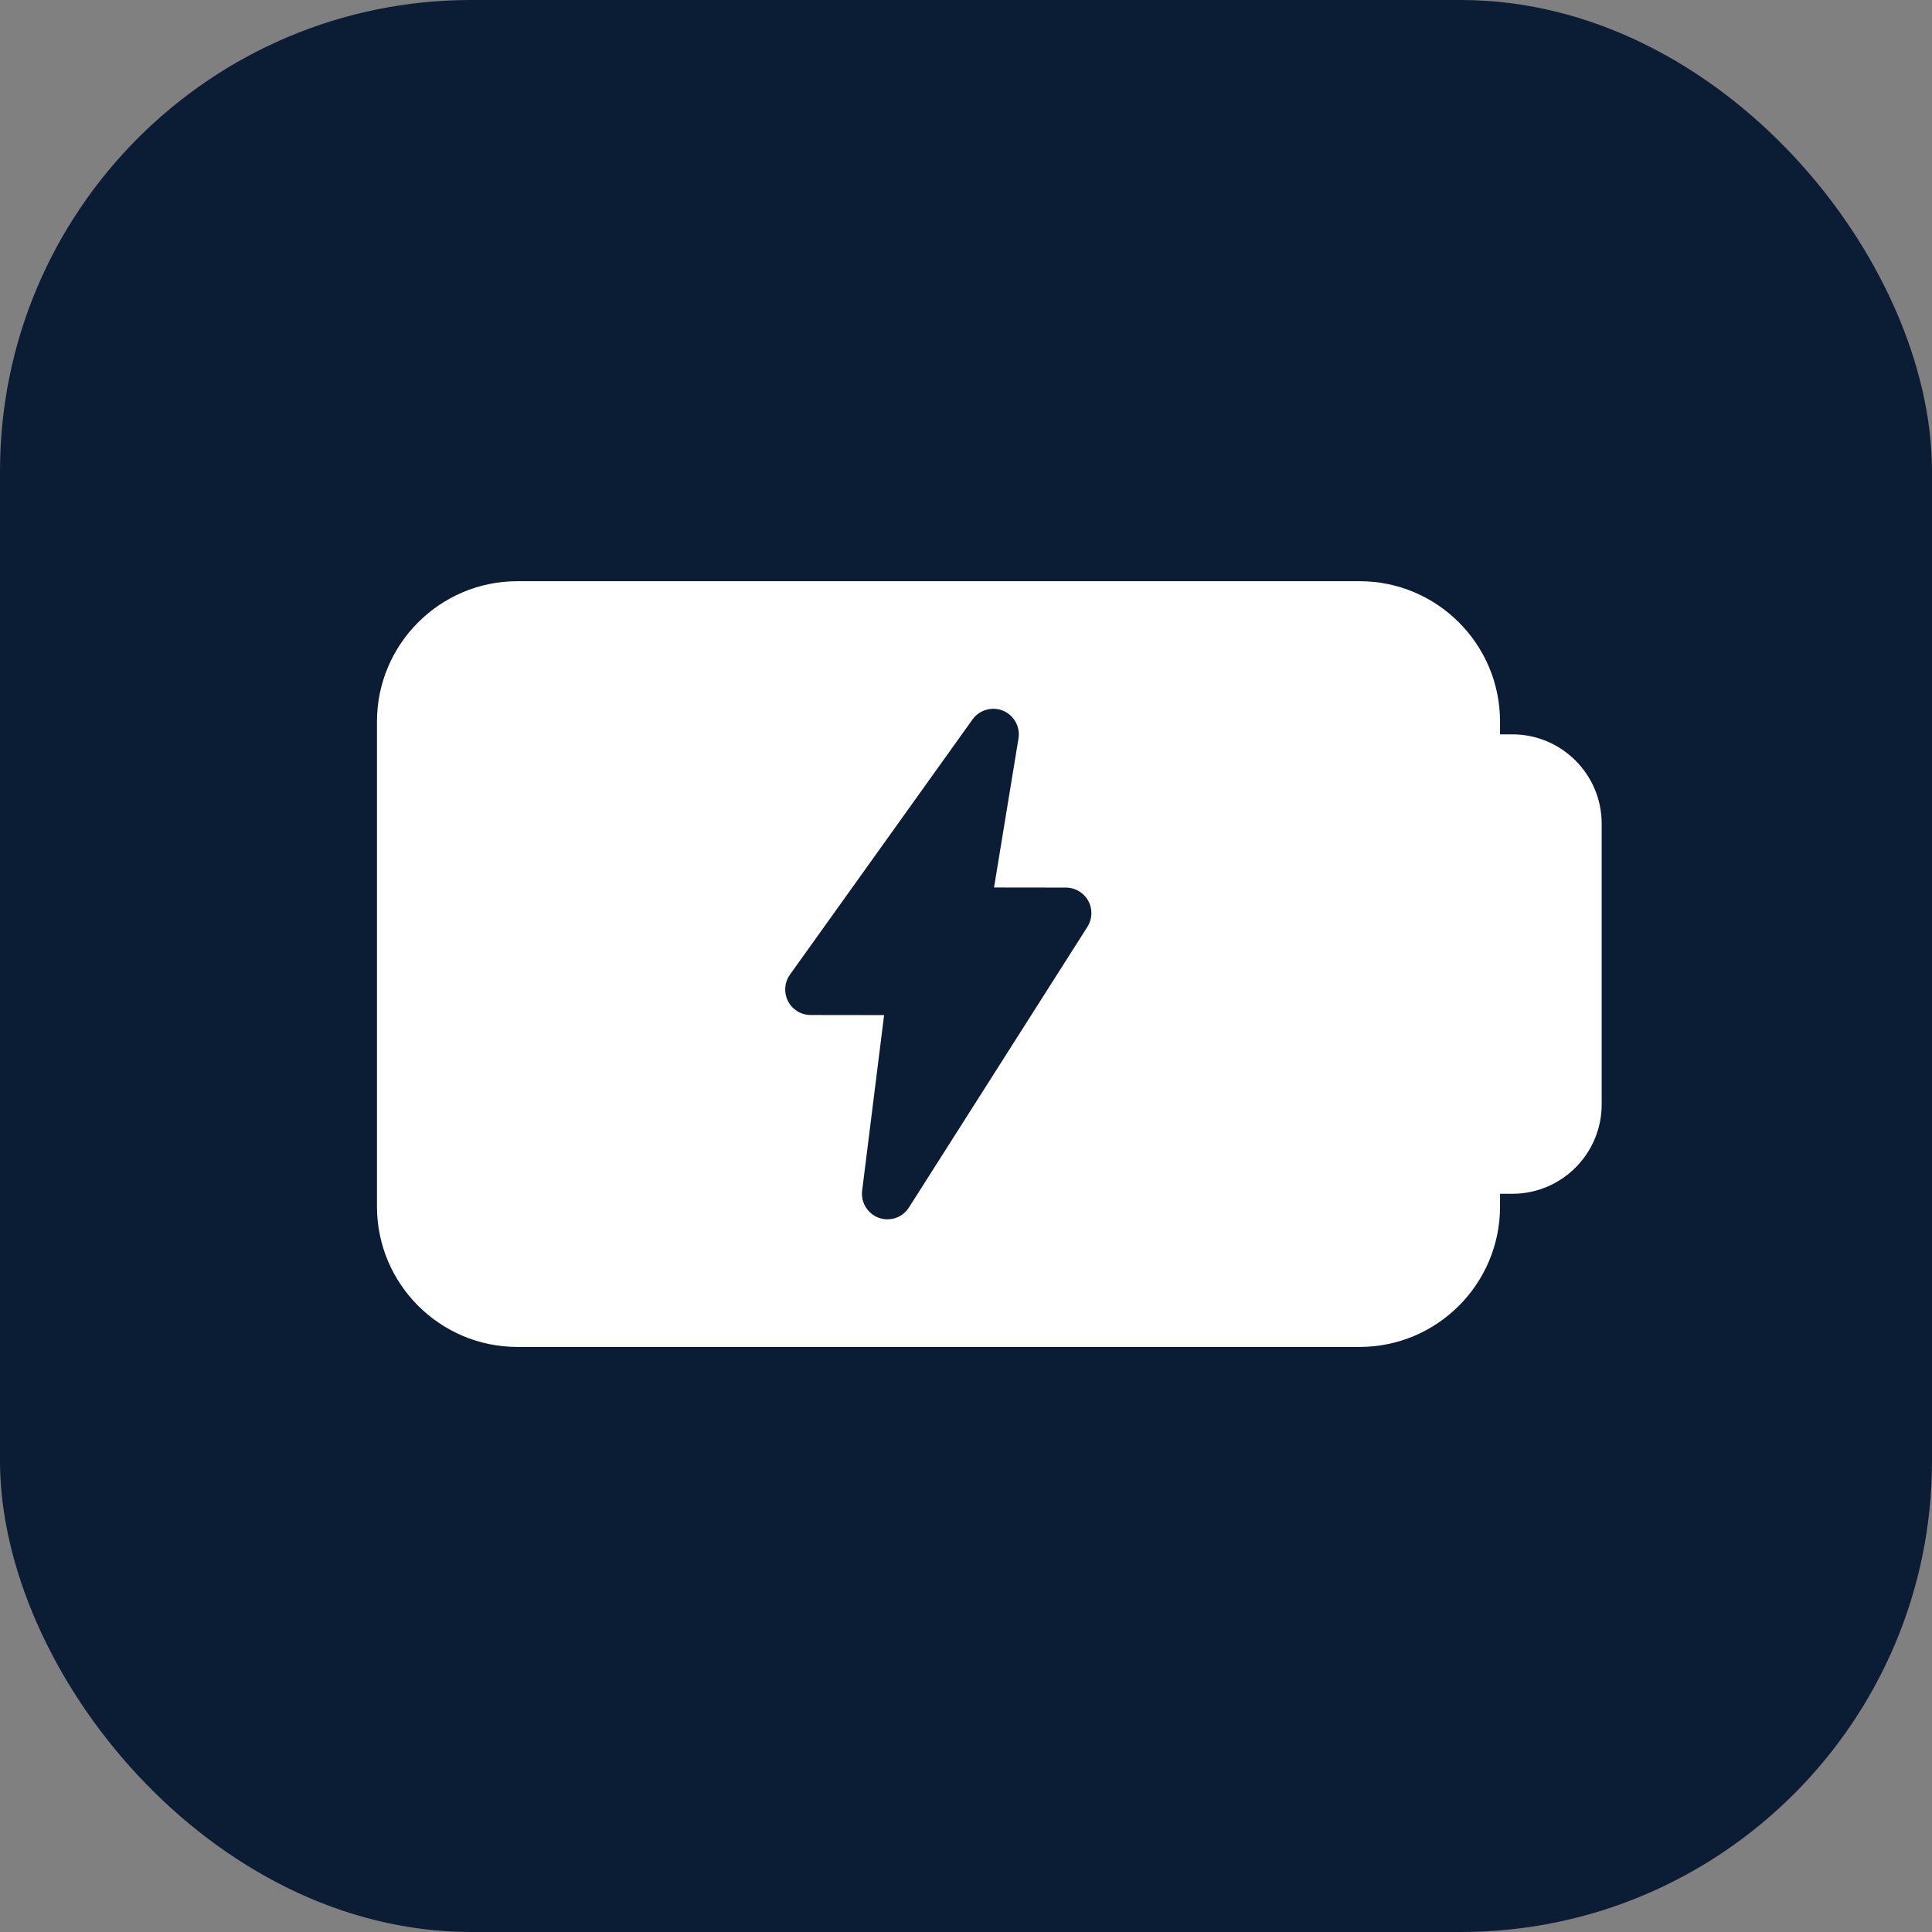
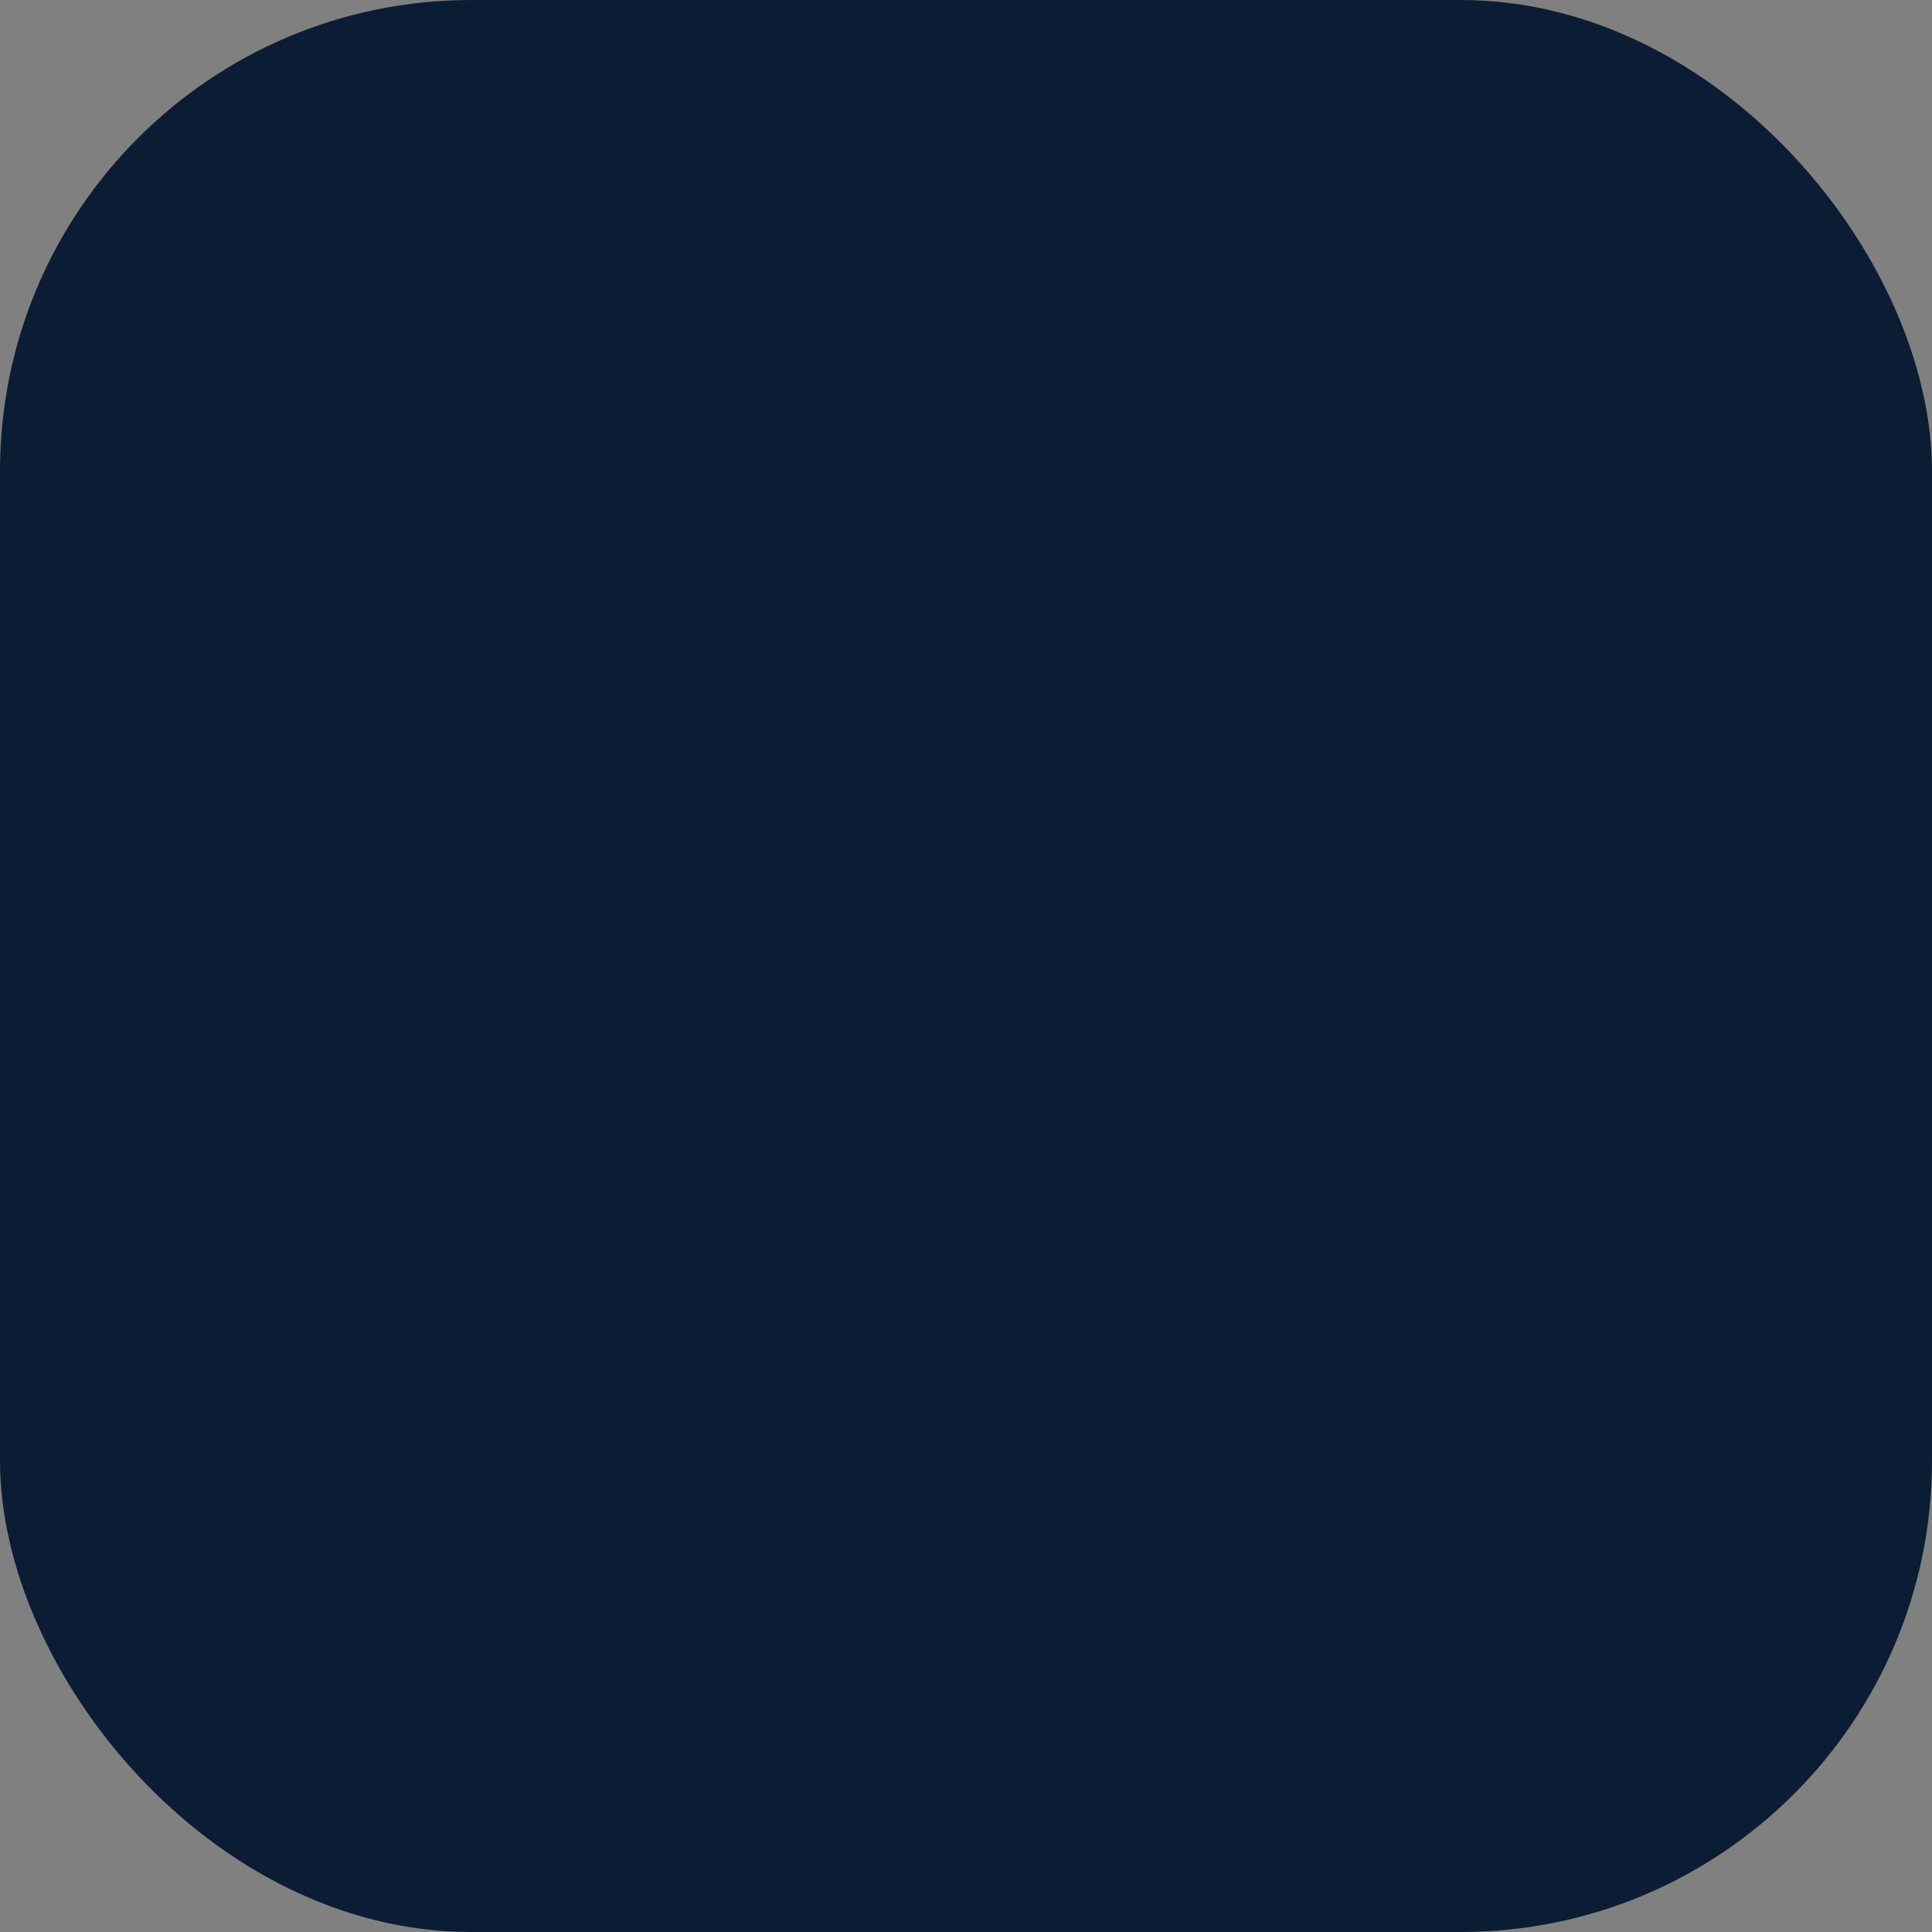
<svg xmlns="http://www.w3.org/2000/svg" width="41" height="41" viewBox="0 0 41 41" fill="none">
  <rect x="0" y="0" width="41" height="41" fill="#808080" stroke="none" />
  <rect width="41" height="41" rx="10" fill="#0B1D34" />
-   <path d="M32.094 15.584H31.833V15.313C31.833 13.67 30.497 12.334 28.854 12.334H10.979C9.337 12.334 8 13.67 8 15.313V25.605C8 27.248 9.337 28.584 10.979 28.584H28.854C30.497 28.584 31.833 27.248 31.833 25.605V25.334H32.094C33.14 25.334 33.99 24.484 33.99 23.438V17.48C33.99 16.434 33.14 15.584 32.094 15.584ZM23.077 19.668L19.289 25.625C19.189 25.785 19.014 25.876 18.833 25.876C18.772 25.876 18.71 25.865 18.65 25.844C18.412 25.758 18.265 25.518 18.296 25.267L18.762 21.542L17.204 21.54C17 21.54 16.815 21.426 16.723 21.247C16.631 21.066 16.646 20.849 16.764 20.683L20.638 15.268C20.784 15.064 21.054 14.988 21.286 15.082C21.519 15.179 21.654 15.423 21.614 15.671L21.095 18.834L22.621 18.836C22.819 18.836 23 18.945 23.095 19.118C23.189 19.29 23.183 19.501 23.077 19.668Z" fill="white" />
</svg>